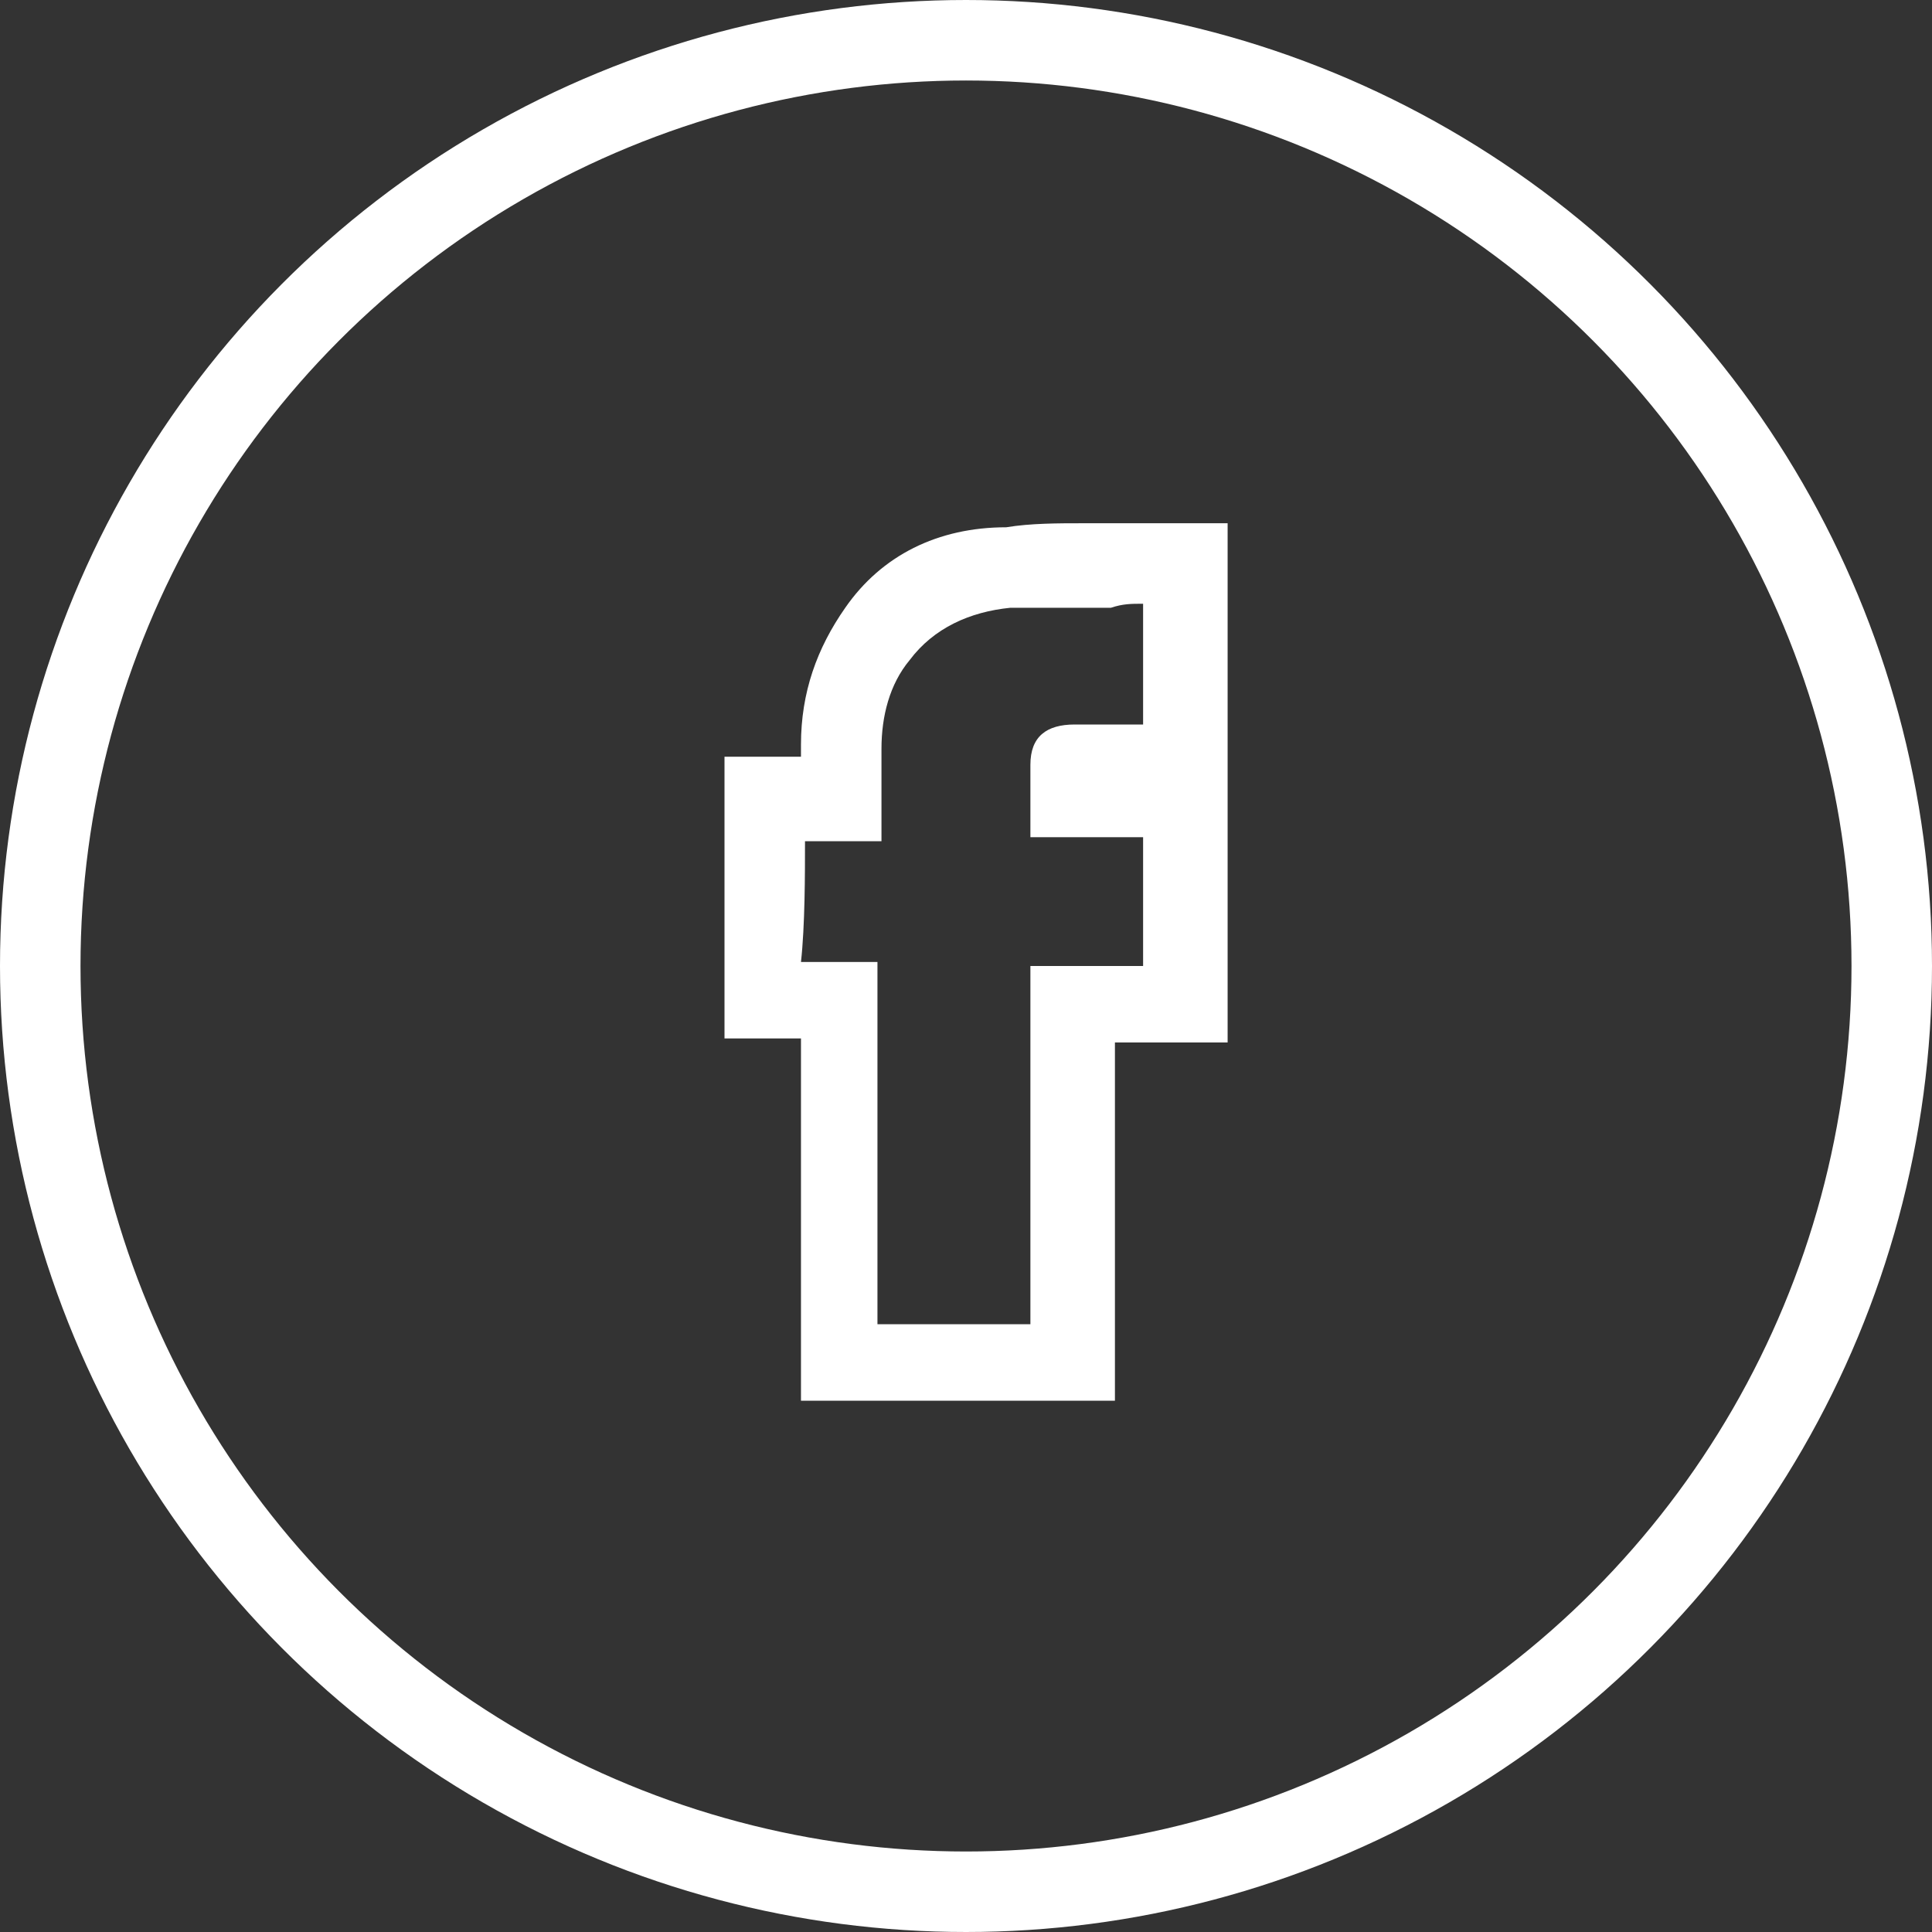
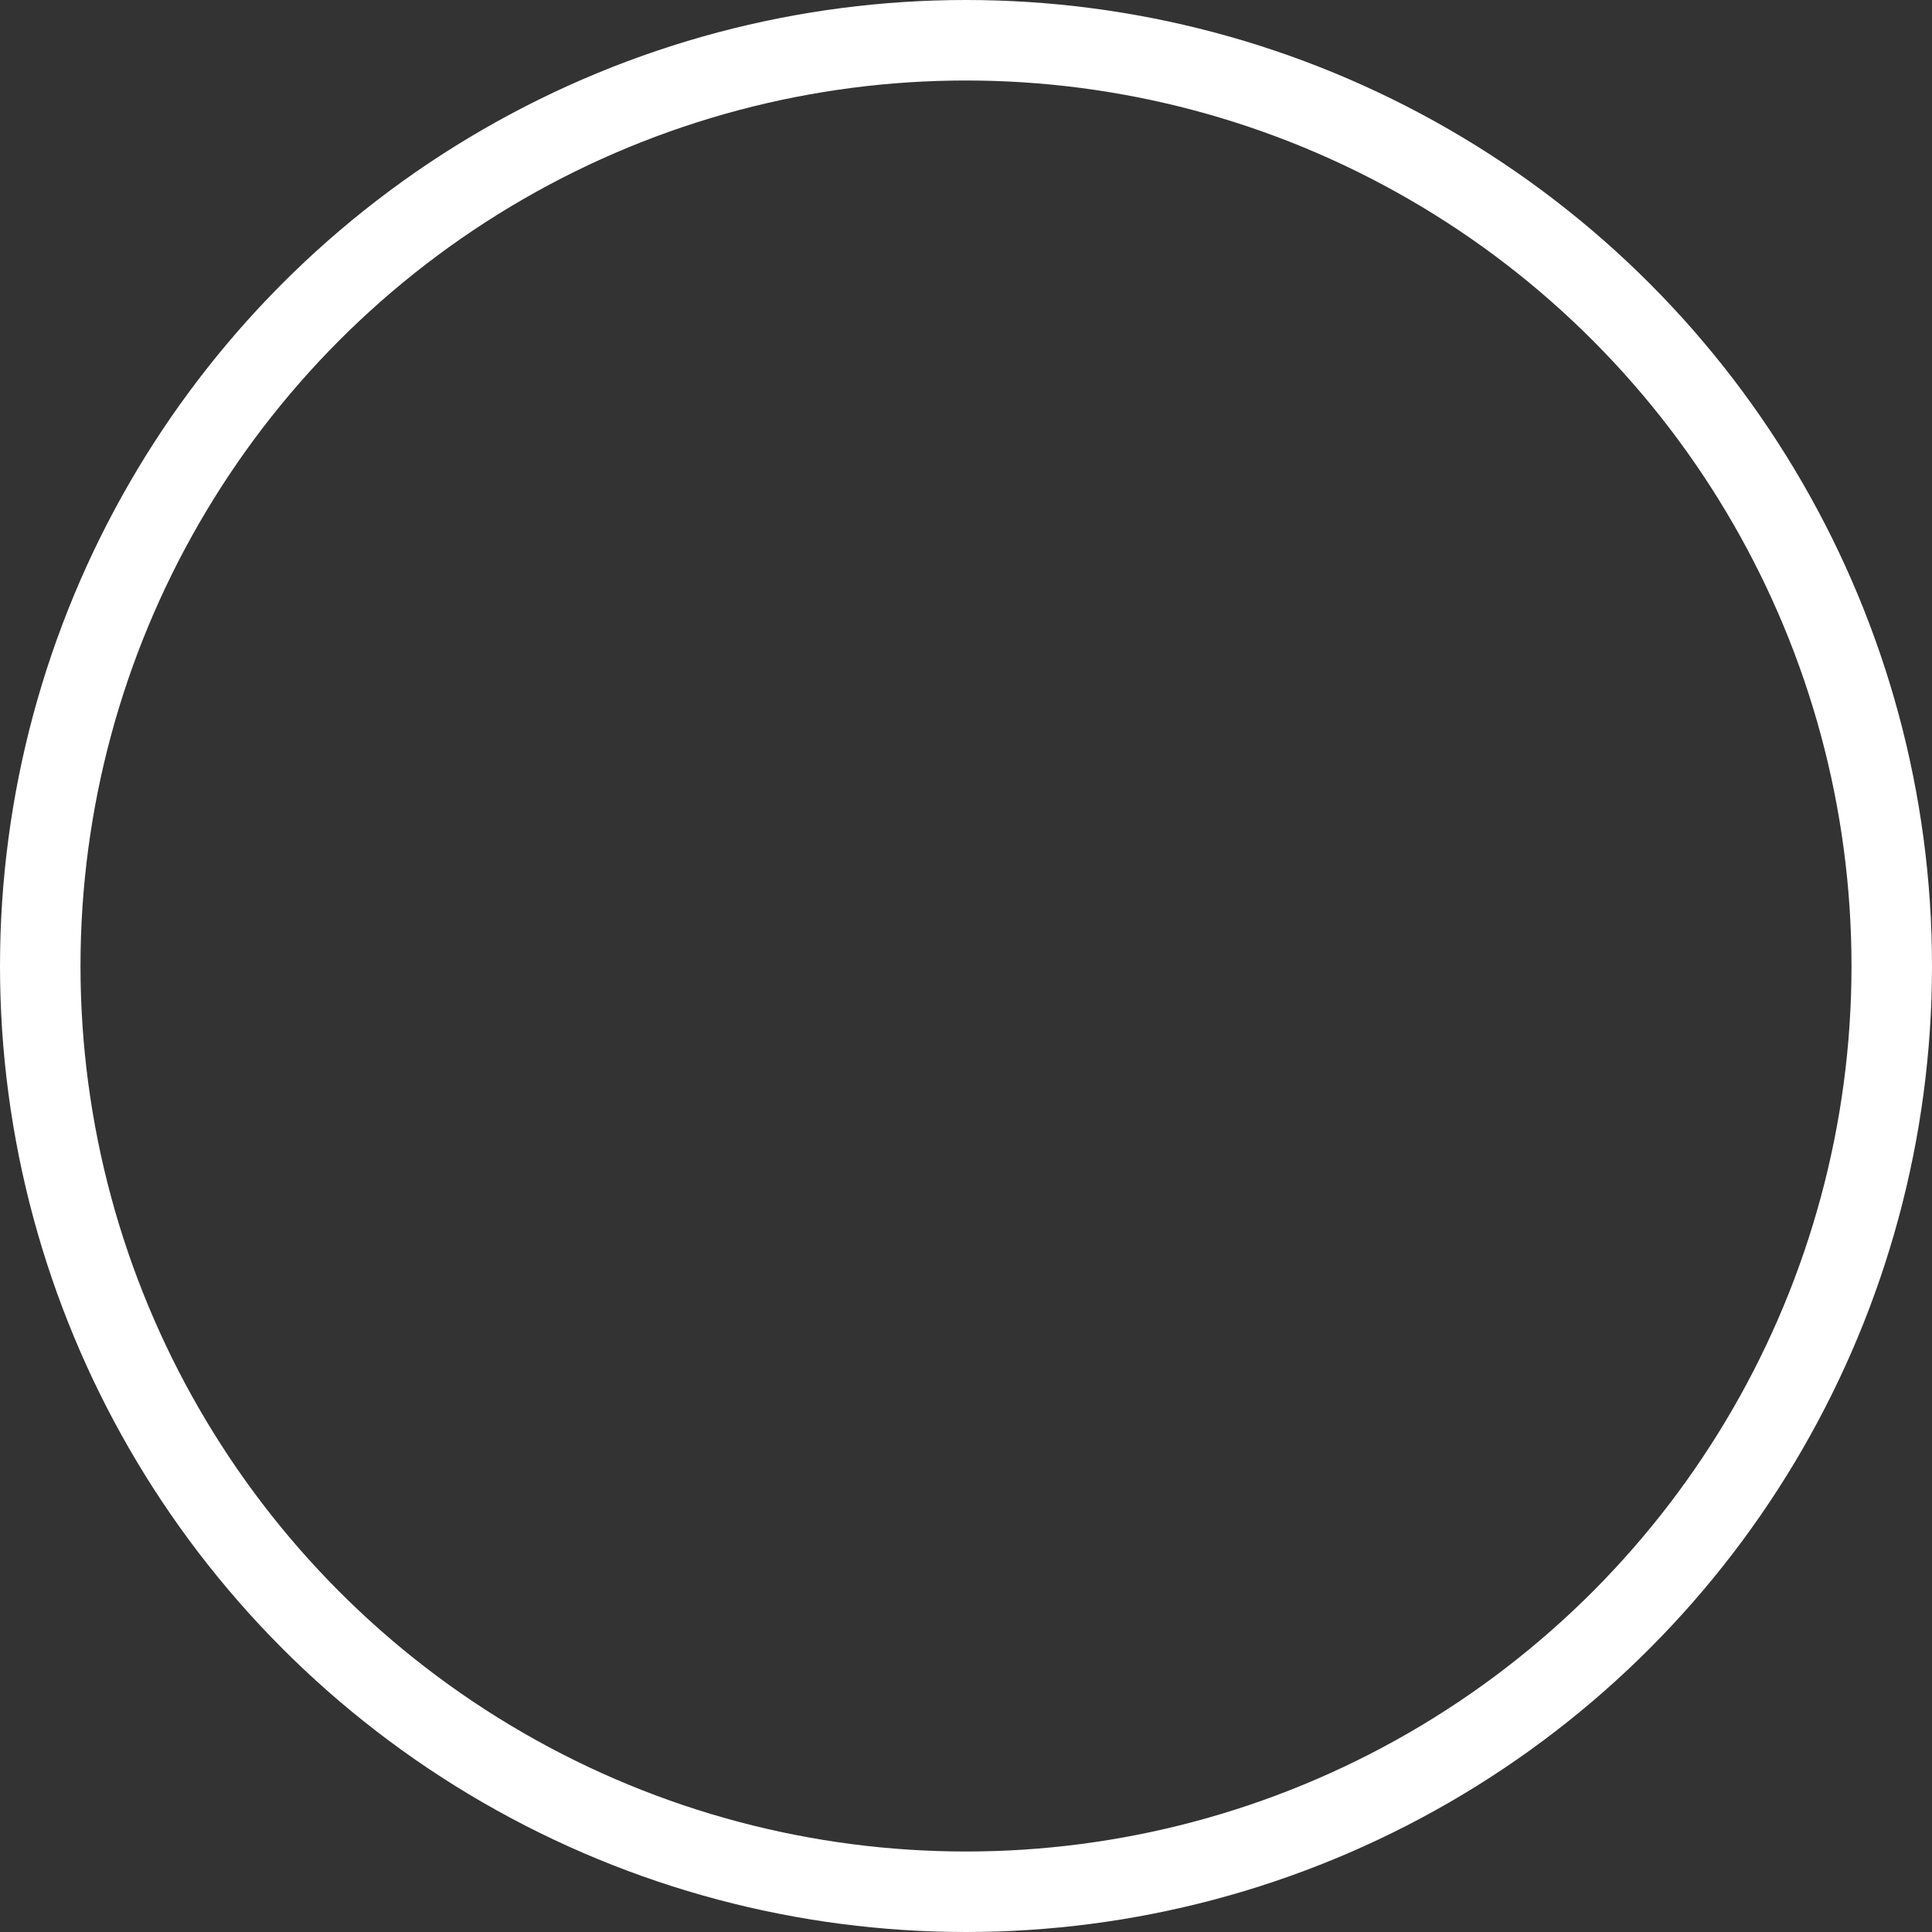
<svg xmlns="http://www.w3.org/2000/svg" width="48" height="48" viewBox="0 0 48 48" fill="none">
  <rect x="0" y="0" width="48" height="48" fill="#333333" stroke="none" />
  <circle cx="24" cy="24" r="23" stroke="white" stroke-width="2" />
-   <path d="M28.4 15C28.4 15.2 28.4 17.9 28.4 18C28.2 18 27.9 18 27.6 18C27.3 18 27 18 26.7 18C26 18 25.6 18.3 25.6 19C25.6 19.5 25.6 20.7 25.6 20.8C25.6 20.8 25.7 20.8 25.8 20.8C26.2 20.8 26.7 20.8 27.2 20.8C27.7 20.8 28.1 20.8 28.4 20.8C28.4 21.4 28.4 23.6 28.4 24C27.7 24 26.2 24 25.6 24C25.6 26.7 25.6 32.8 25.6 32.9C24.6 32.9 22.9 32.9 21.8 32.9C21.8 32.7 21.8 29.8 21.8 28.4C21.8 27 21.8 25.6 21.8 24.2C21.8 24 21.8 24.1 21.8 23.9C21.4 23.9 20.1 23.9 19.9 23.9C20 23 20 21.7 20 20.9C20.2 20.9 21.4 20.9 21.9 20.9C21.9 20.6 21.9 19.3 21.9 18.6C21.9 17.8 22.1 17 22.6 16.4C23.2 15.6 24.1 15.2 25.1 15.1C25.7 15.1 26.3 15.1 26.9 15.1C27.1 15.1 27.4 15.1 27.6 15.1C27.9 15 28.1 15 28.4 15ZM30.4 13H28.4C28.2 13 27.9 13 27.7 13H27.3H26.9C26.3 13 25.6 13 25 13.1C23.3 13.1 21.9 13.8 21 15.1C20.3 16.1 19.9 17.2 19.9 18.5C19.9 18.6 19.9 18.7 19.9 18.8H18V20.8C18 21.7 18 23 18 23.8V25.8H19.9C19.9 26.3 19.9 26.7 19.9 27.2V28.3C19.9 29.3 19.9 31 19.9 32V32.8V34.8H21.9H23.8H25.7H27.7V32.8V32.3C27.7 31.1 27.7 28.2 27.7 25.9H28.5H30.5V23.9V20.8V20.1V18.1V15V13H30.4Z" fill="white" />
</svg>